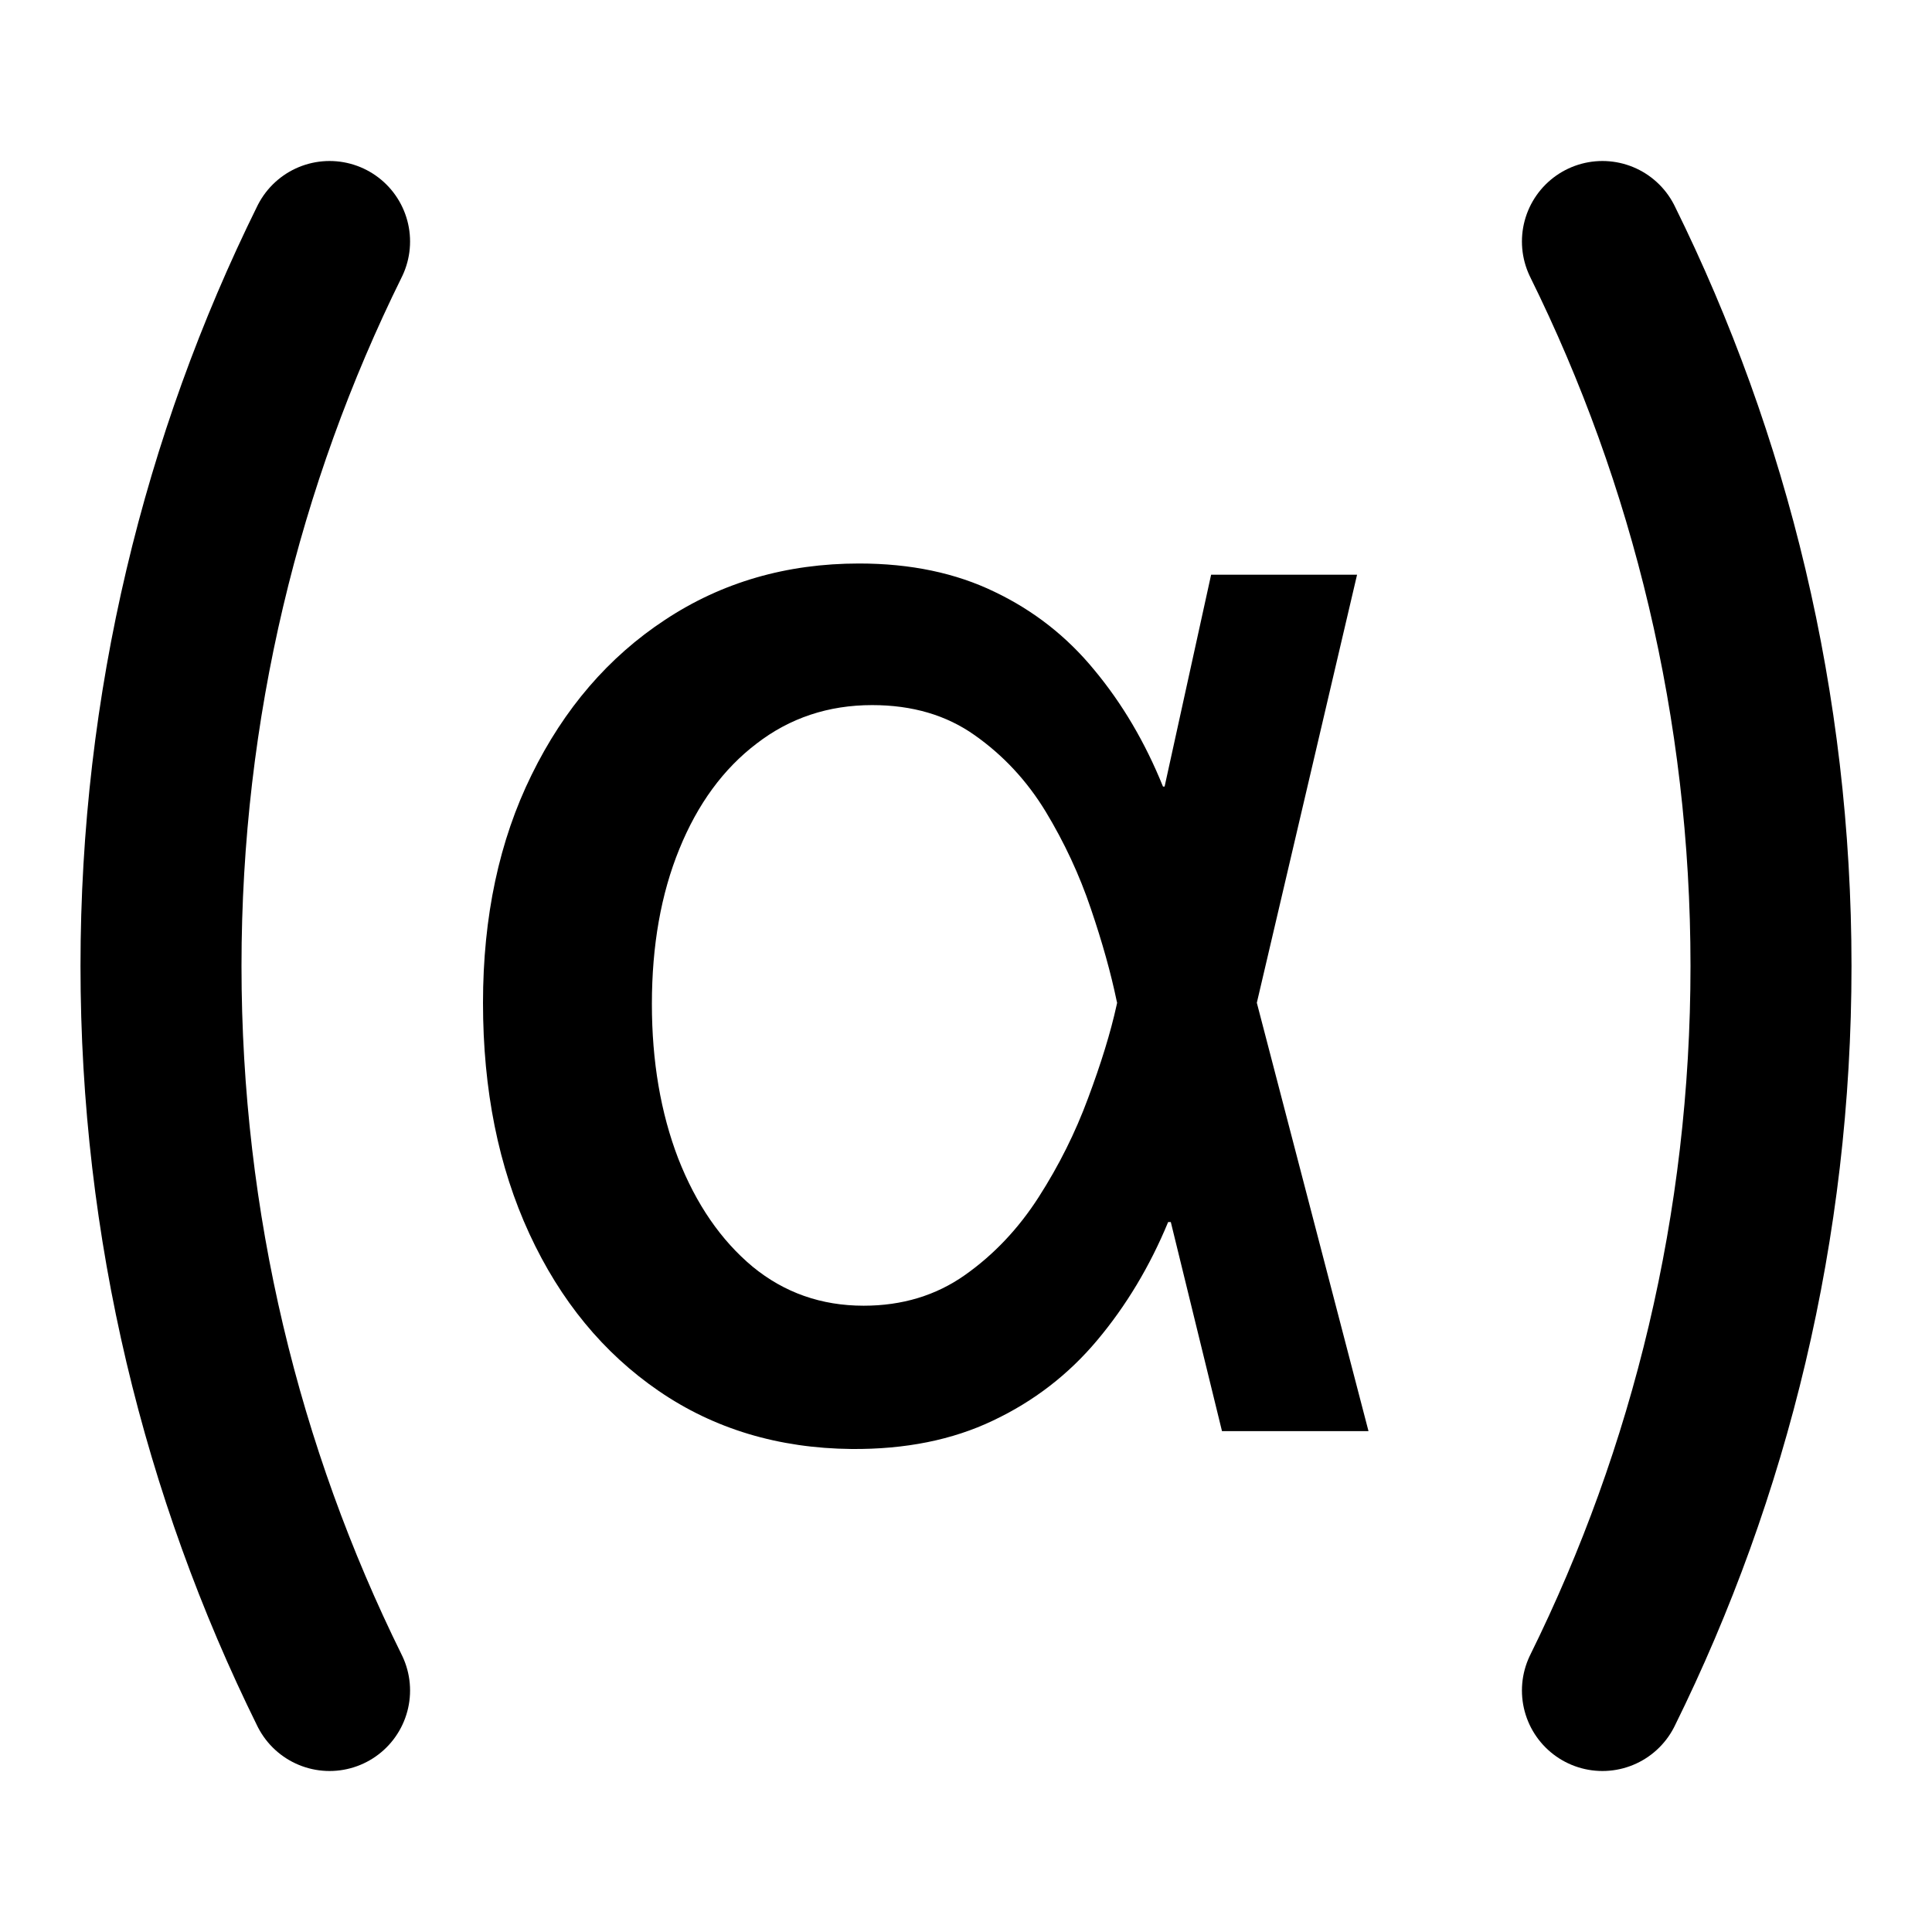
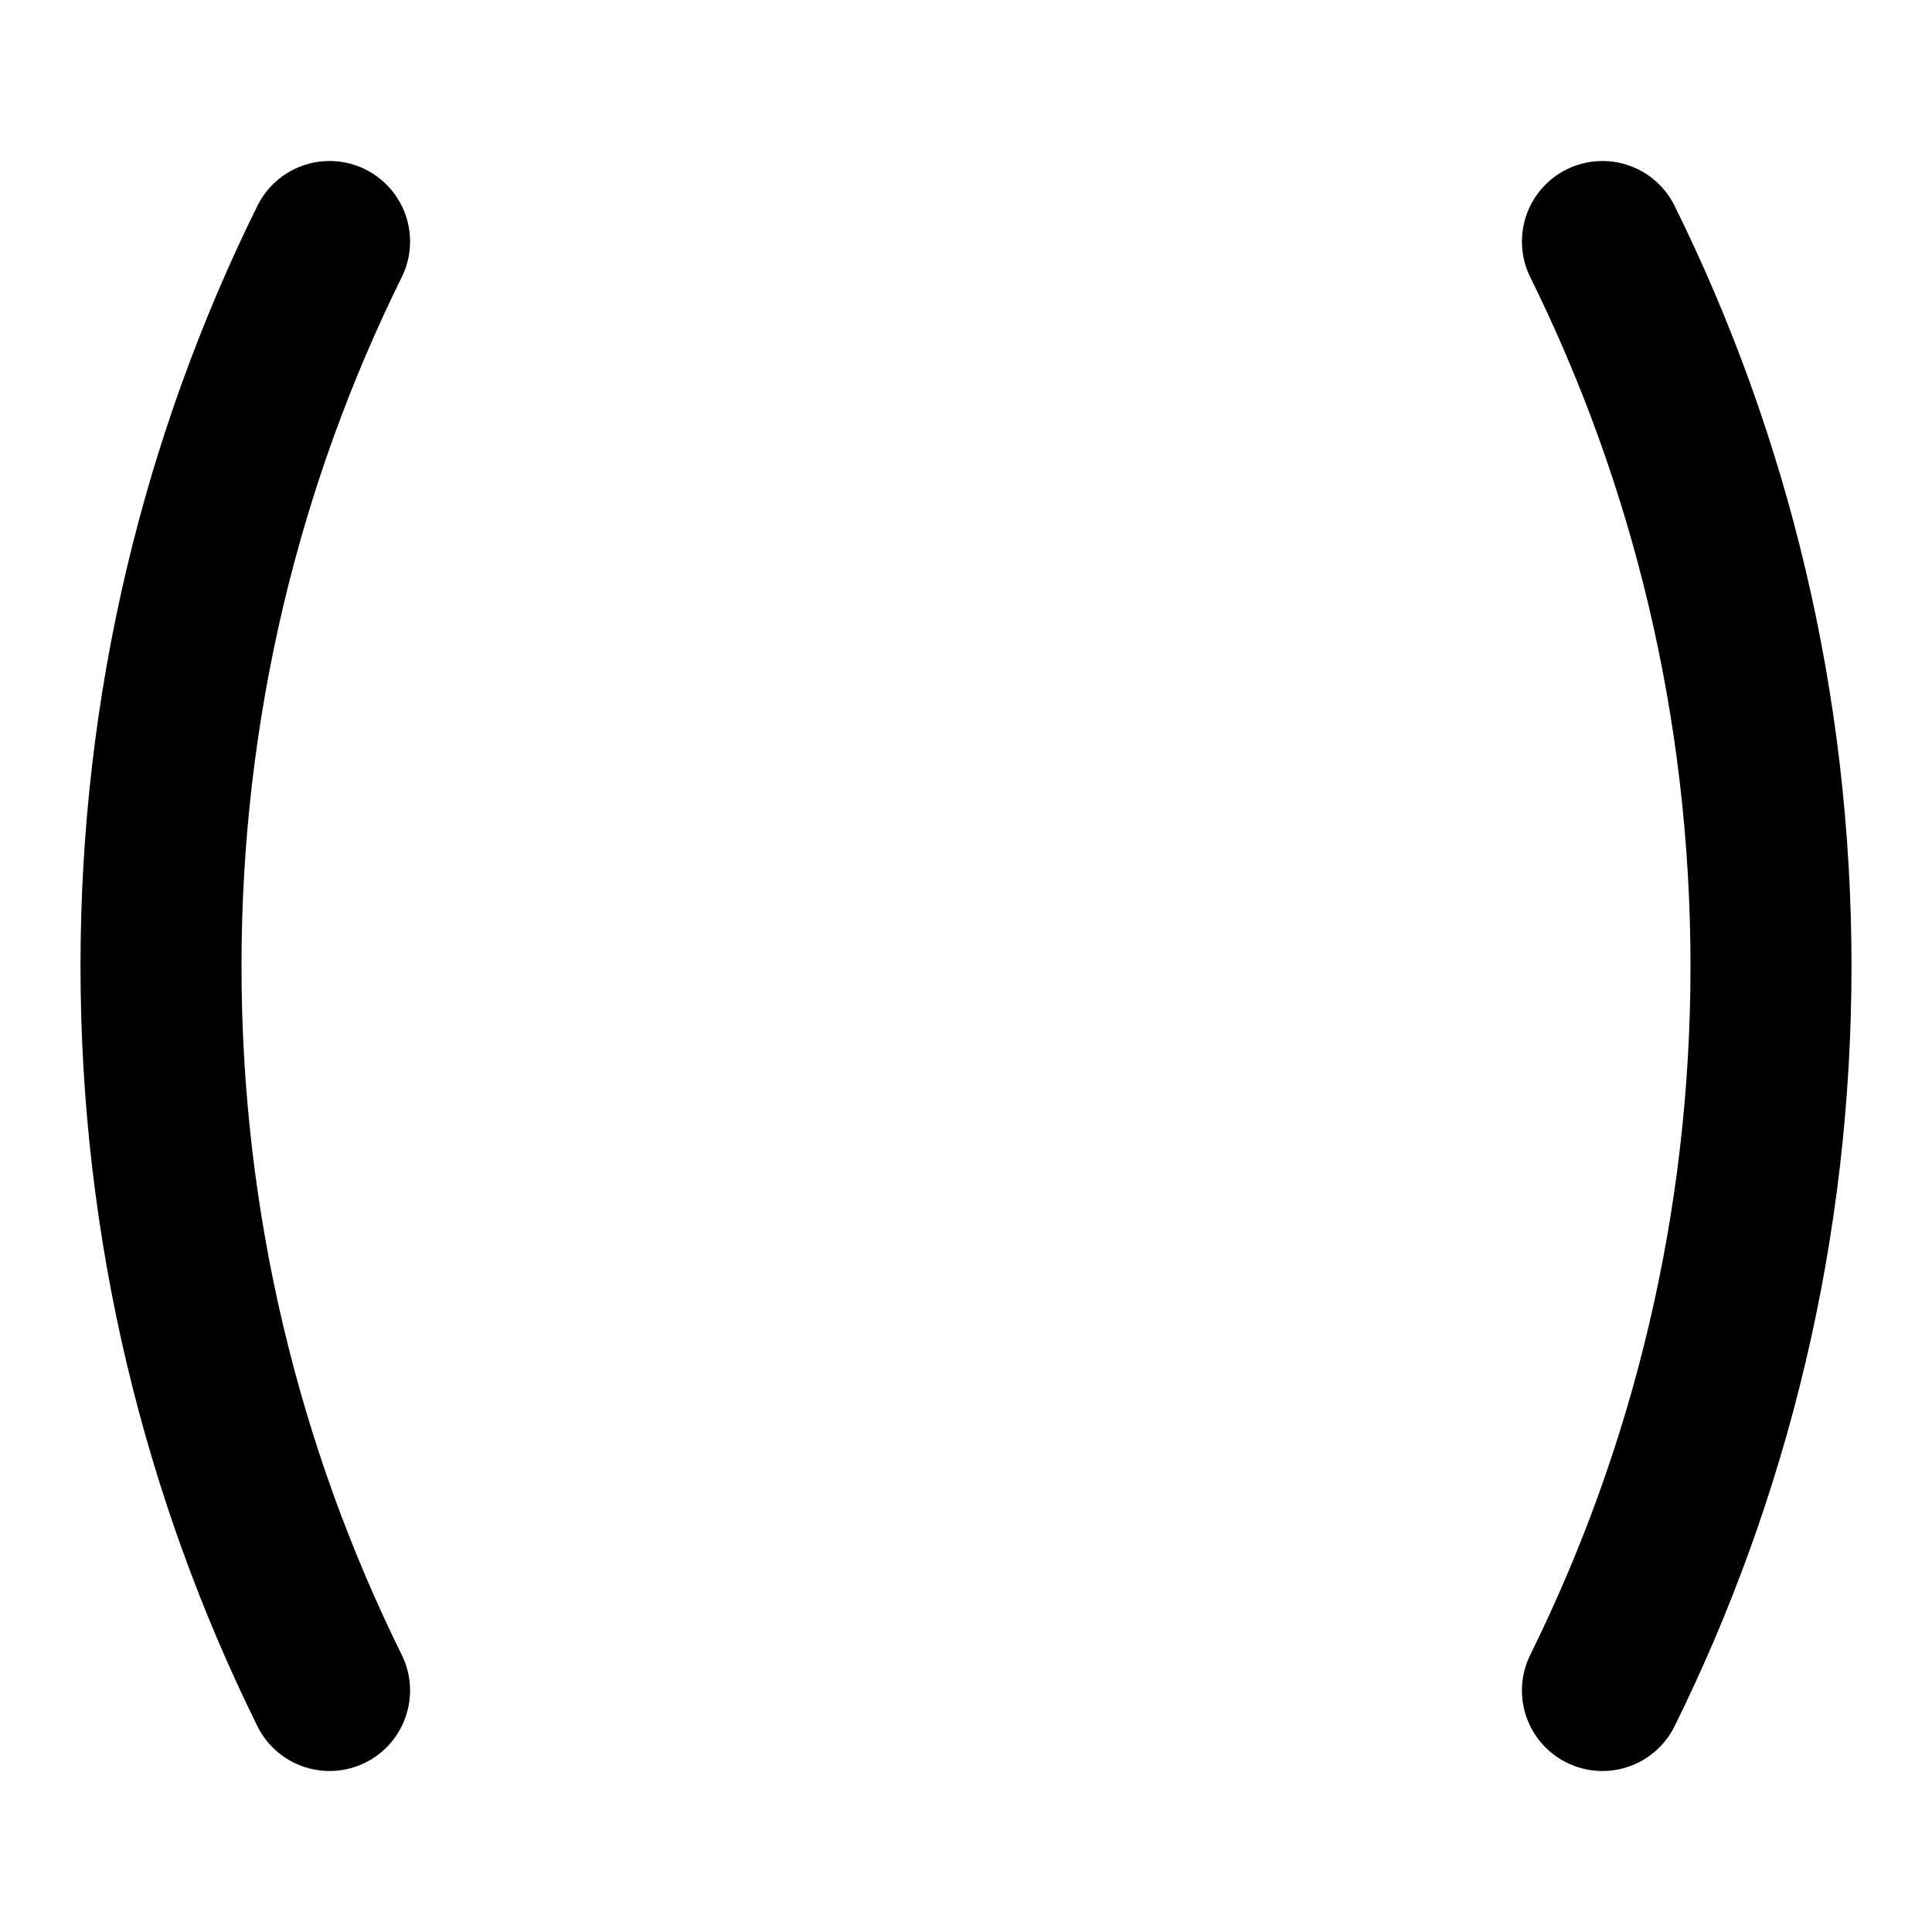
<svg xmlns="http://www.w3.org/2000/svg" width="24" height="24" viewBox="0 0 24 24" fill="none">
  <path d="M19.906 21C21.246 18.289 22 15.233 22 12C22 8.767 21.246 5.711 19.906 3M4.094 3C2.754 5.711 2 8.767 2 12C2 15.233 2.754 18.289 4.094 21" stroke="black" stroke-width="2" stroke-linecap="round" stroke-linejoin="round" />
-   <path d="M10.579 18C9.669 17.991 8.87 17.75 8.183 17.279C7.496 16.808 6.96 16.157 6.576 15.326C6.192 14.495 6 13.539 6 12.458C6 11.387 6.201 10.443 6.604 9.625C7.007 8.803 7.56 8.161 8.261 7.7C8.967 7.233 9.771 7 10.672 7C11.312 7 11.873 7.118 12.357 7.353C12.84 7.584 13.253 7.907 13.594 8.323C13.94 8.739 14.225 9.221 14.447 9.771H15.187L15.606 12.431L17 17.778H15.18L13.871 12.431C13.8 12.089 13.694 11.708 13.551 11.288C13.409 10.867 13.222 10.466 12.99 10.082C12.757 9.699 12.463 9.383 12.108 9.133C11.757 8.884 11.333 8.759 10.835 8.759C10.29 8.759 9.811 8.919 9.399 9.237C8.986 9.551 8.666 9.988 8.439 10.547C8.211 11.105 8.098 11.747 8.098 12.472C8.098 13.183 8.207 13.823 8.425 14.391C8.647 14.959 8.956 15.407 9.349 15.735C9.743 16.058 10.202 16.22 10.729 16.22C11.207 16.22 11.627 16.093 11.987 15.839C12.347 15.585 12.653 15.261 12.904 14.869C13.156 14.476 13.359 14.068 13.516 13.643C13.677 13.213 13.796 12.828 13.871 12.486L15.045 7.139H16.858L15.606 12.486L15.187 15.181H14.511C14.284 15.73 13.99 16.22 13.63 16.649C13.274 17.074 12.843 17.407 12.335 17.647C11.833 17.887 11.248 18.005 10.579 18Z" fill="black" />
</svg>